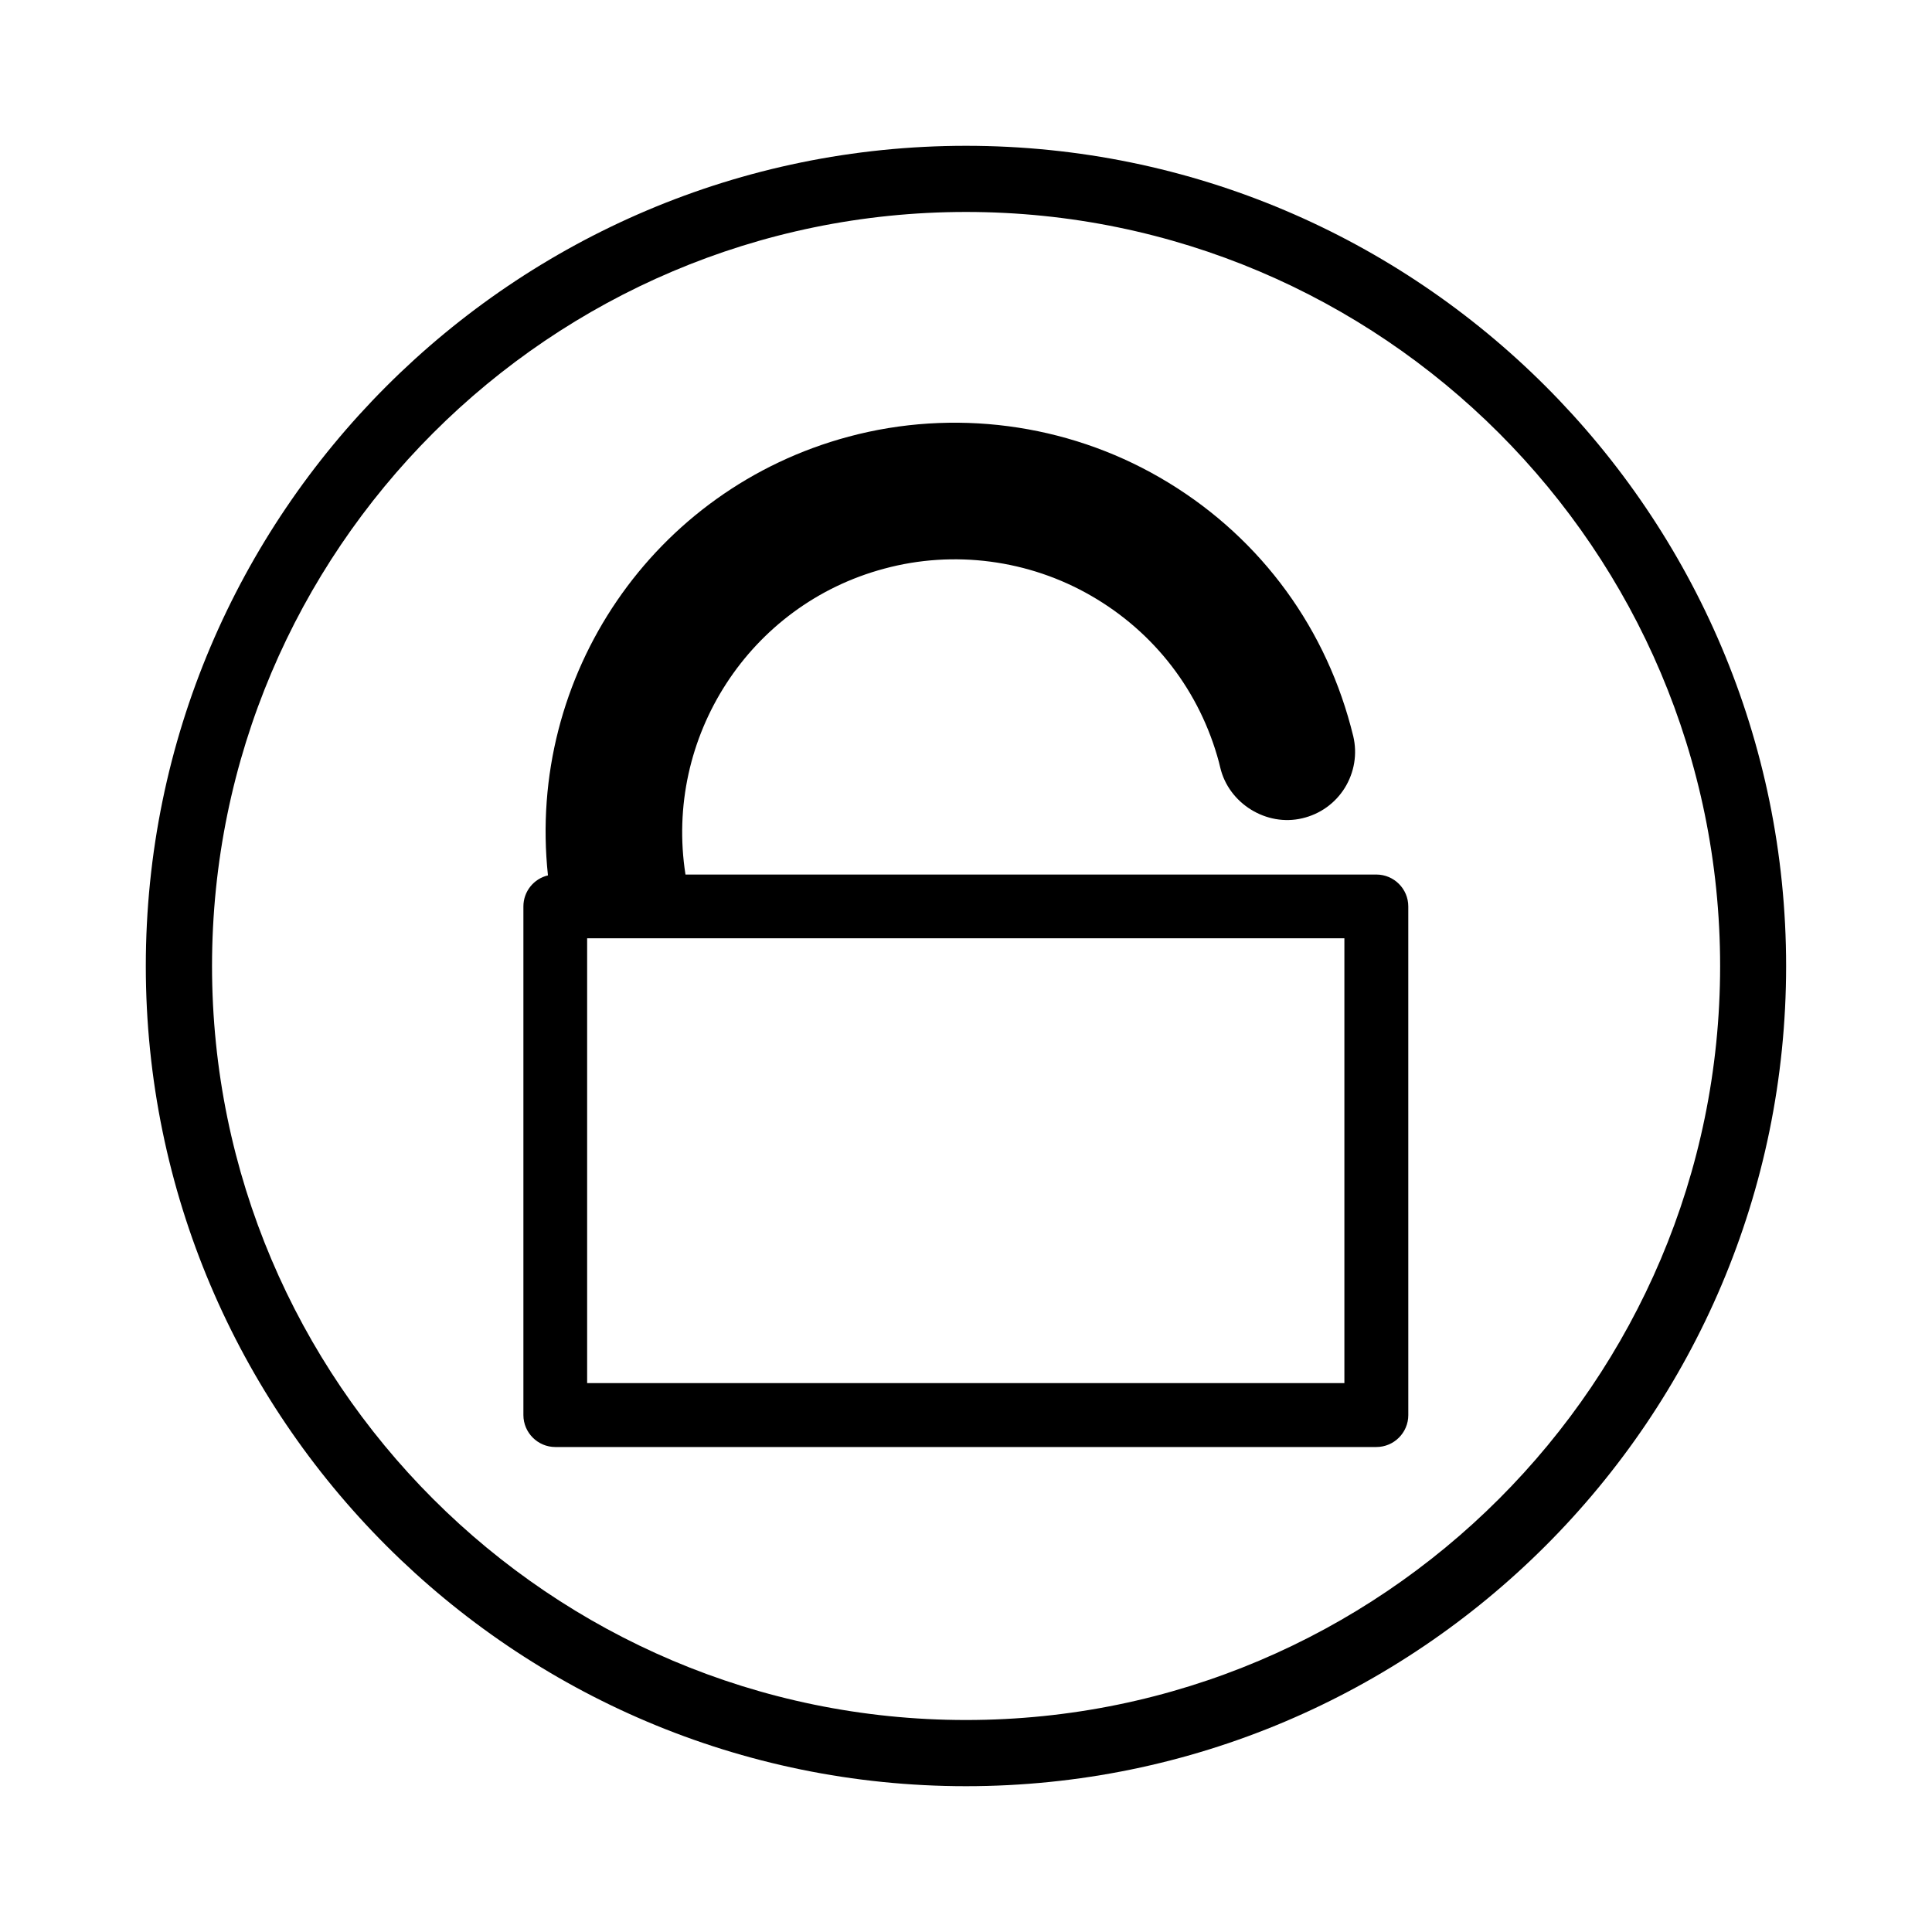
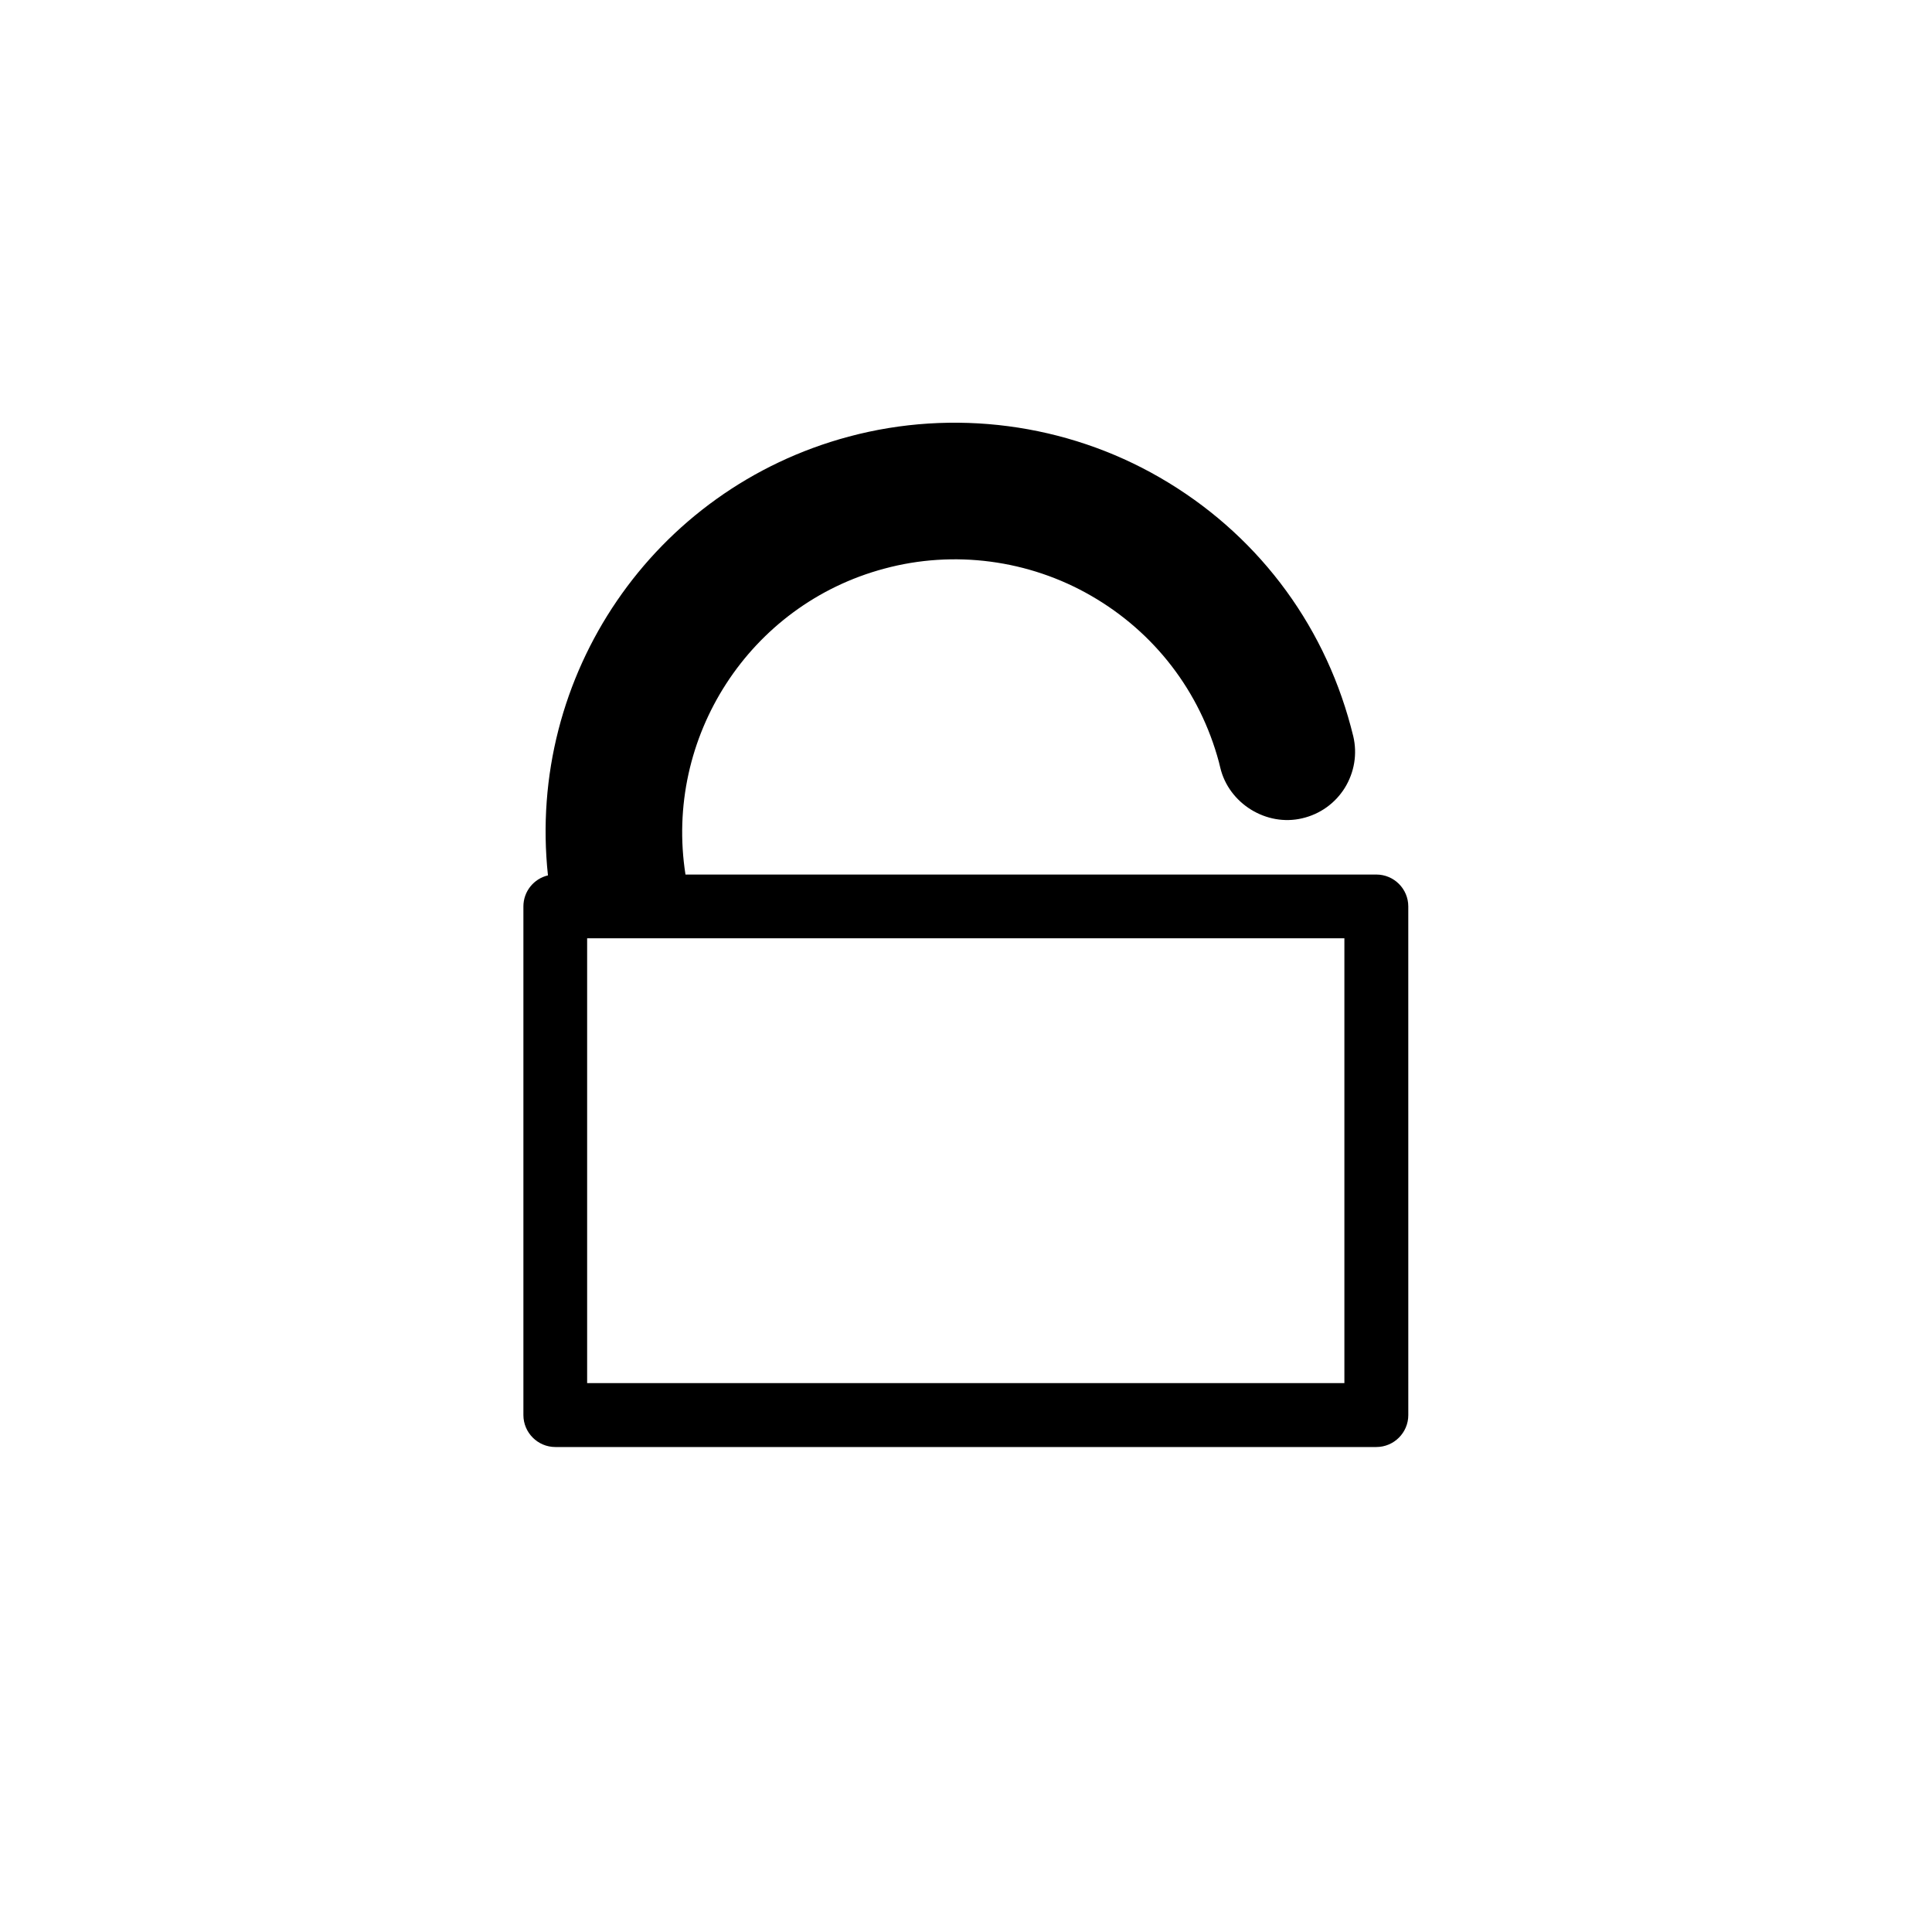
<svg xmlns="http://www.w3.org/2000/svg" fill="#000000" width="800px" height="800px" version="1.1" viewBox="144 144 512 512">
  <g>
-     <path d="m400 182.64c-119.83 0-217.36 97.512-217.36 217.38 0 119.84 97.523 217.34 217.36 217.34 119.86 0 217.34-97.508 217.34-217.34 0.004-119.86-97.484-217.38-217.34-217.38zm0 417.18c-110.2 0-199.81-89.645-199.81-199.8 0-110.21 89.613-199.85 199.81-199.85 110.18 0 199.85 89.645 199.85 199.85 0 110.16-89.664 199.8-199.85 199.8z" />
    <path d="m508.73 375.76h-183.07c-5.691-36.289 16.879-71.488 52.668-81.059 18.445-4.996 38.344-2.359 54.895 7.219 16.766 9.68 28.762 25.312 33.789 43.988l0.363 1.484c2.242 9.559 12.262 15.73 21.746 13.461 4.695-1.094 8.691-3.949 11.254-8.039 2.539-4.117 3.367-8.996 2.254-13.707l-0.672-2.606c-7.496-28.008-25.469-51.449-50.609-65.957-24.836-14.355-54.688-18.273-82.414-10.836-51.816 13.875-85.398 63.336-79.719 116.28-3.727 0.871-6.508 4.231-6.508 8.223v134.8c0 4.644 3.797 8.465 8.465 8.465h217.57c4.684 0 8.473-3.82 8.473-8.465l-0.004-134.8c0-4.648-3.785-8.449-8.473-8.449zm-8.453 134.78h-200.68v-117.88h200.68v117.88z" />
  </g>
</svg>